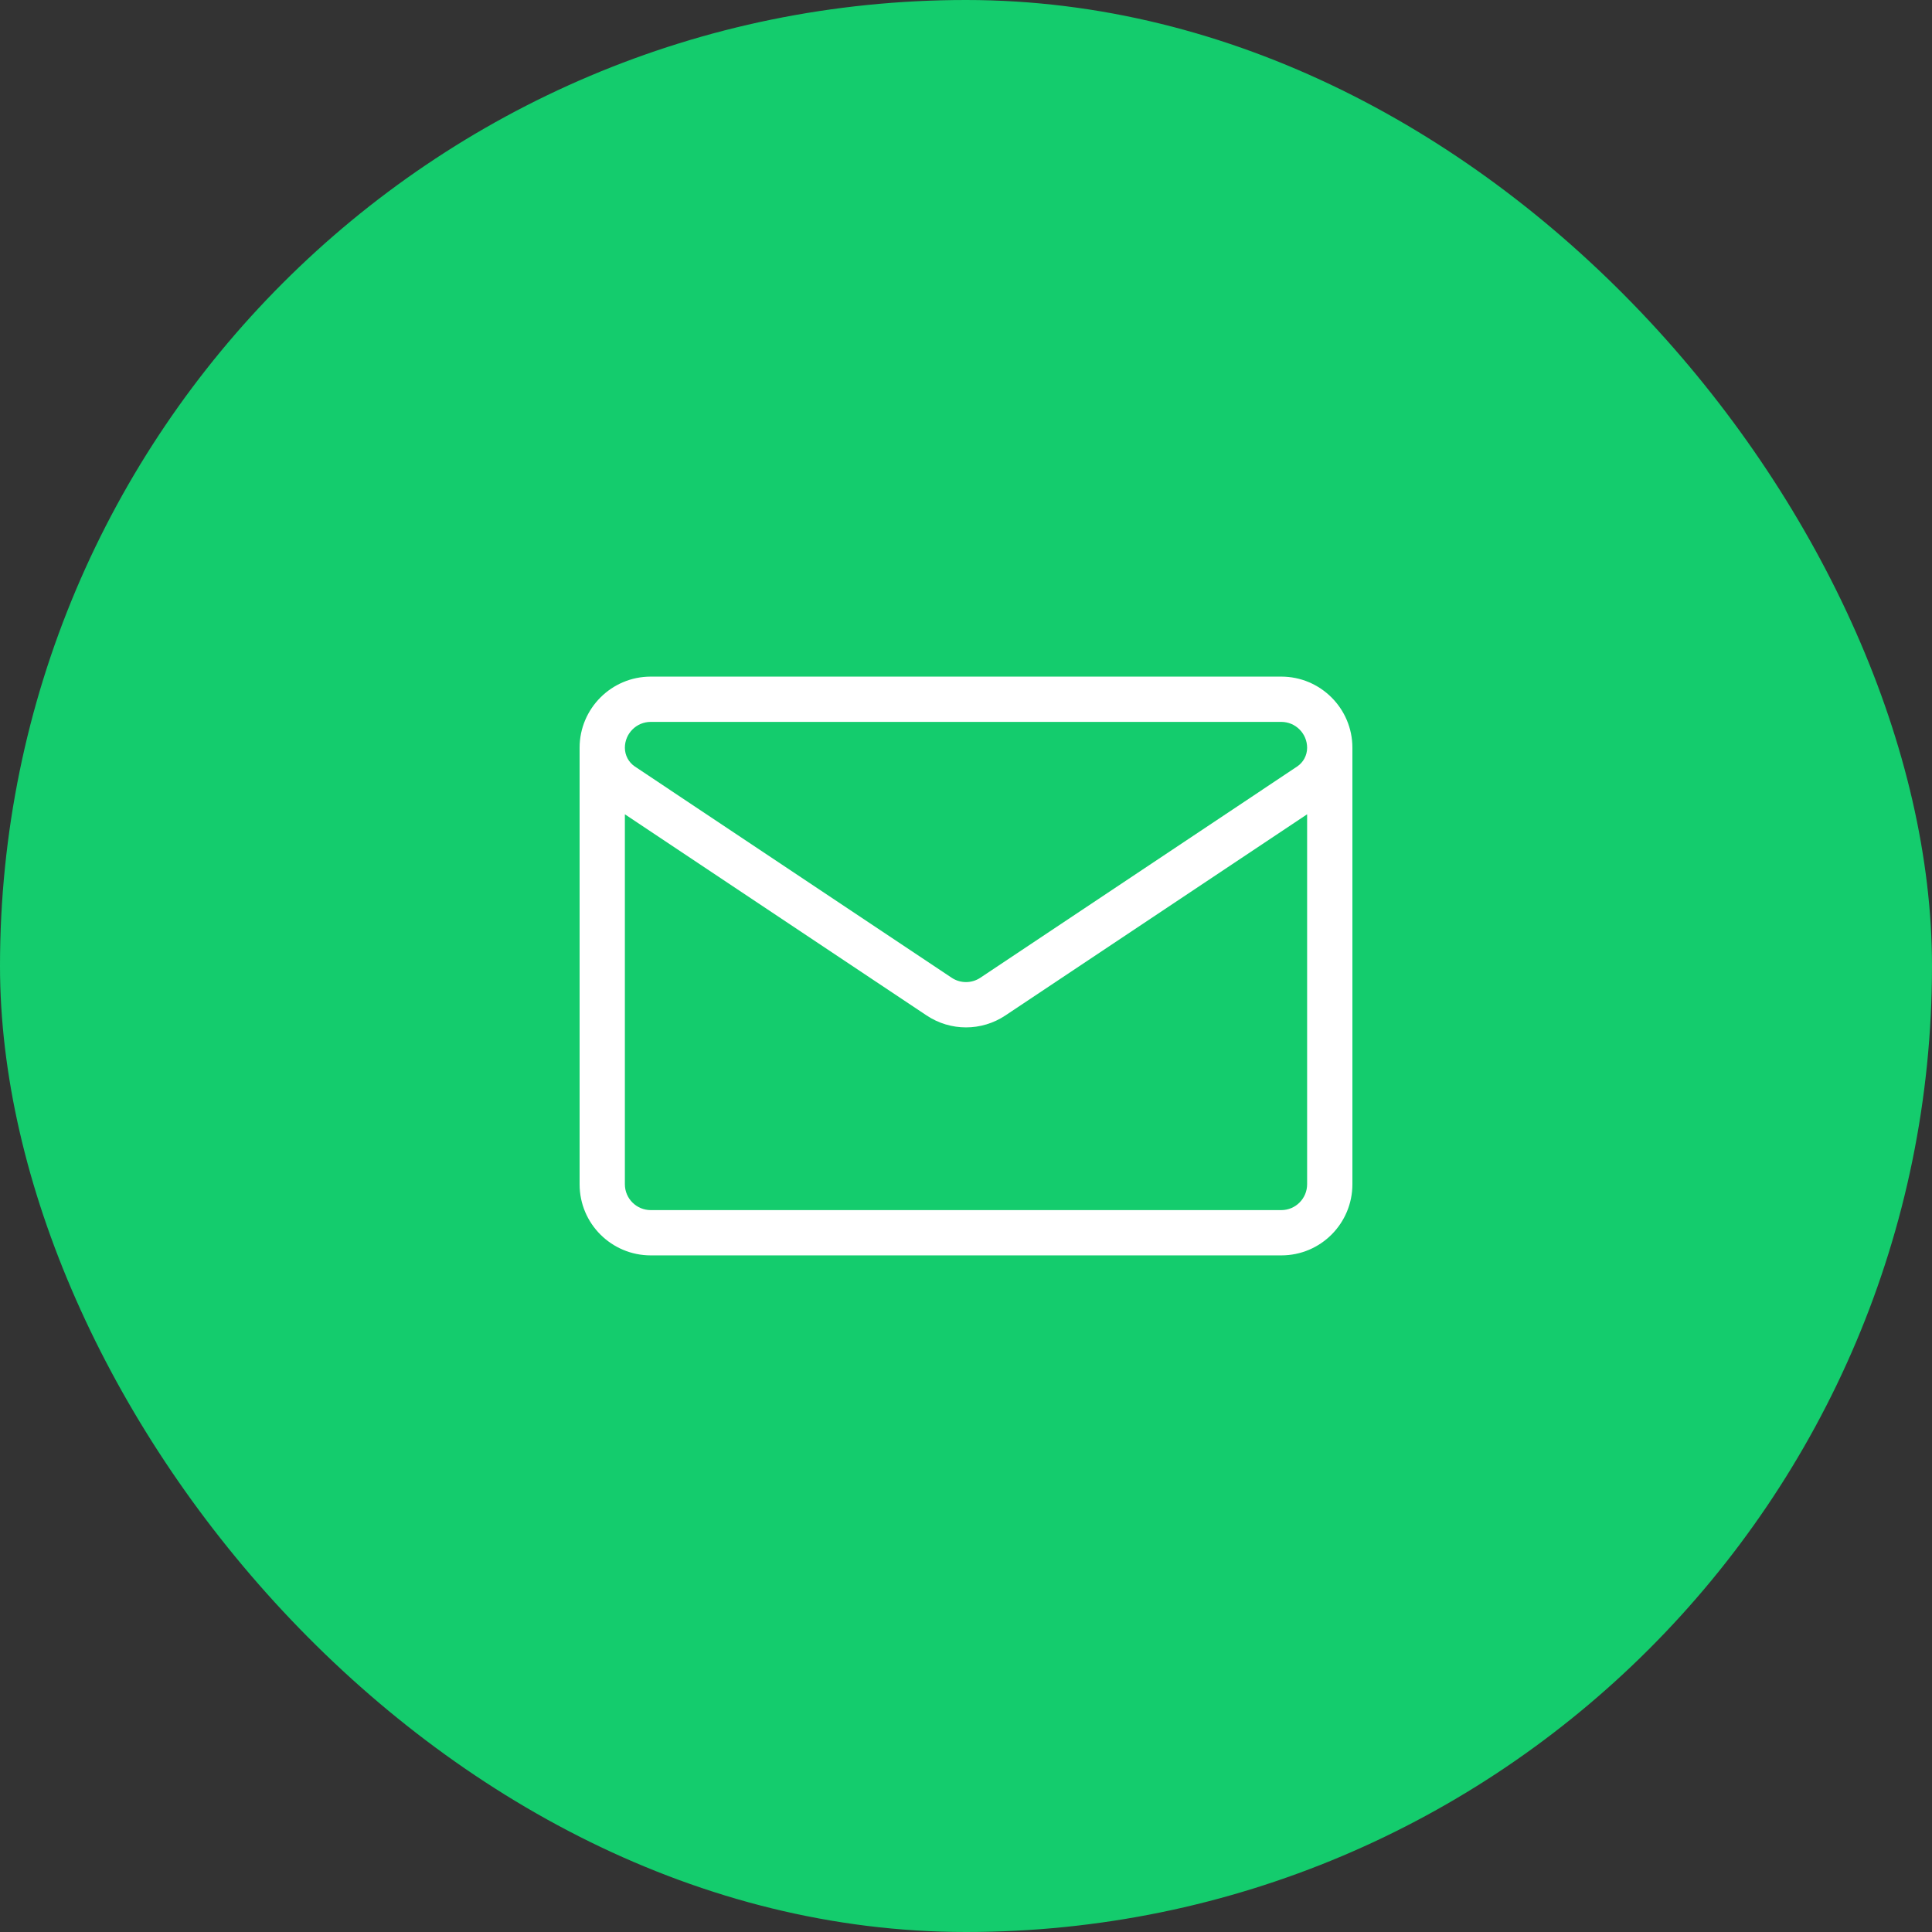
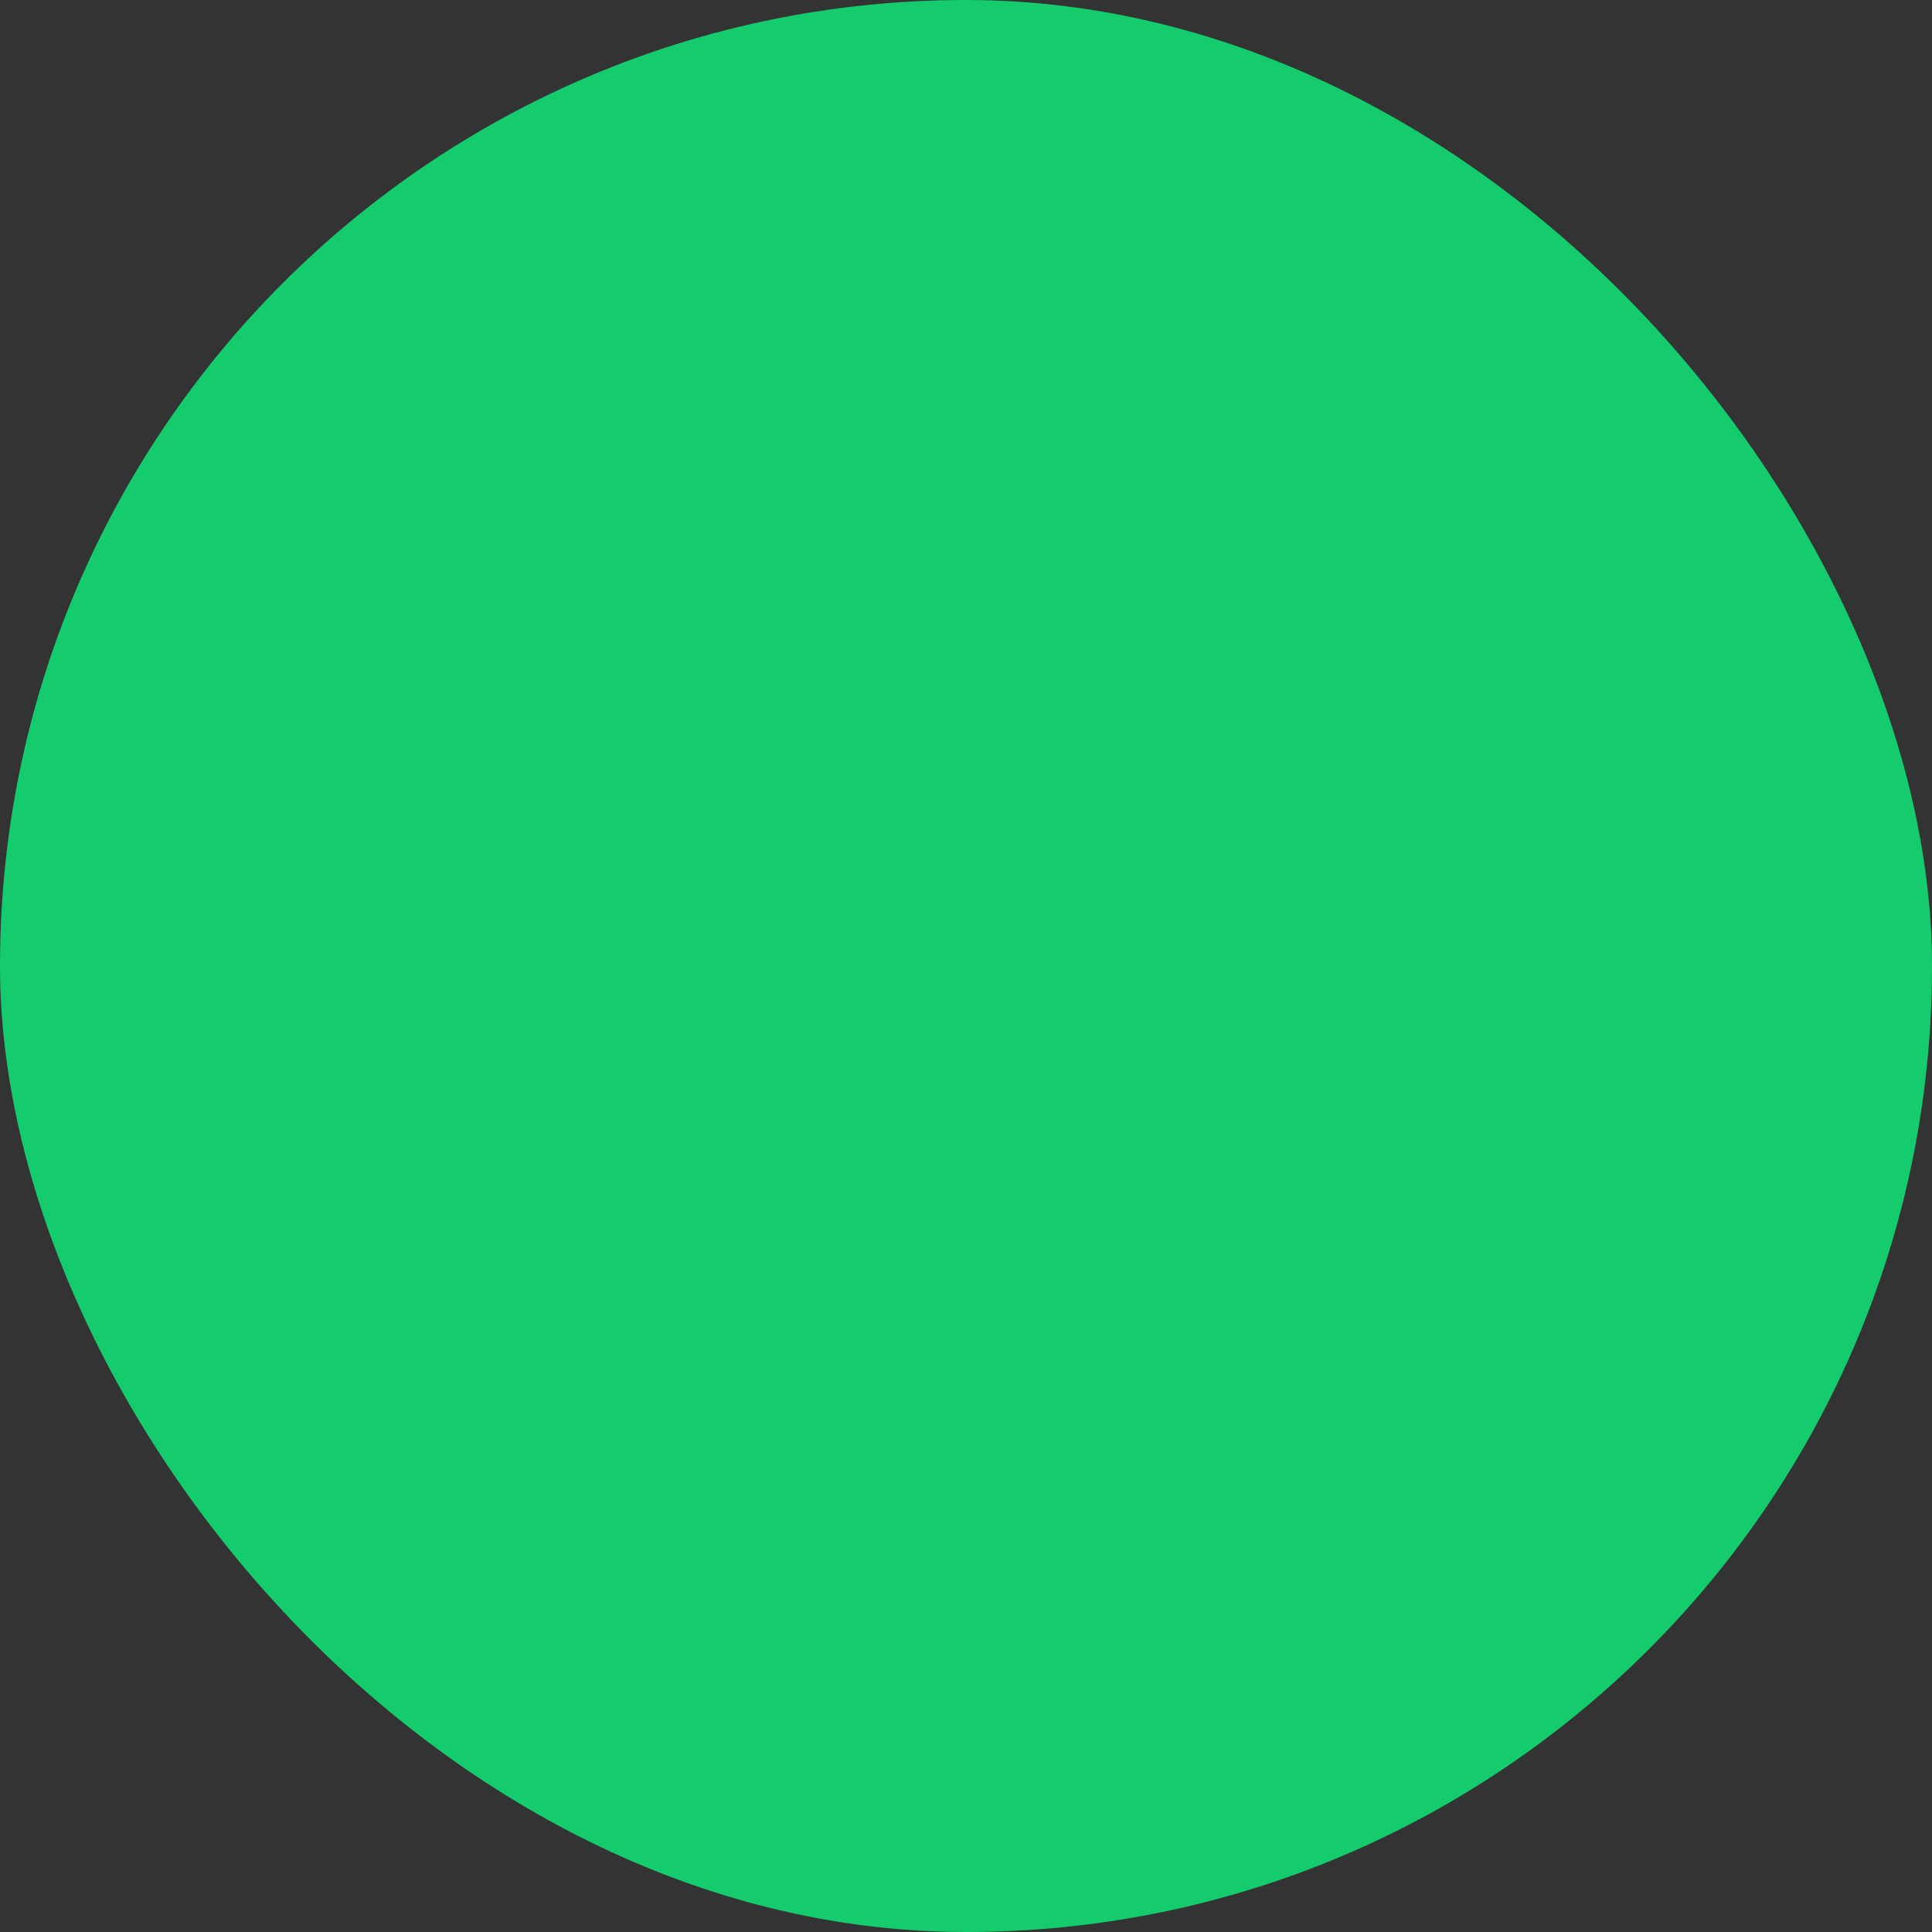
<svg xmlns="http://www.w3.org/2000/svg" width="80" height="80" viewBox="0 0 80 80" fill="none">
  <rect x="0" y="0" width="80" height="80" fill="#333333" stroke="none" />
  <rect width="80" height="80" rx="40" fill="#14CC6D" />
  <g clip-path="url(#clip0_542_3862)">
    <g clip-path="url(#clip1_542_3862)">
-       <path d="M56 30.961C56 29.338 54.679 28.017 53.055 28.017H26.945C25.321 28.017 24.001 29.337 24 30.962V30.962V49.037C24 50.681 25.334 51.983 26.946 51.983H53.054C54.698 51.983 56 50.649 56 49.037V30.962C56 30.962 56 30.962 56 30.962C56 30.962 56 30.962 56 30.961ZM26.945 29.892H53.055C53.645 29.892 54.125 30.372 54.125 30.963C54.125 31.277 53.969 31.569 53.707 31.743L40.594 40.486C40.233 40.726 39.767 40.726 39.406 40.486C39.406 40.486 26.293 31.743 26.293 31.743C26.293 31.744 26.293 31.743 26.293 31.743C26.031 31.569 25.875 31.277 25.875 30.961C25.875 30.372 26.355 29.892 26.945 29.892ZM53.054 50.108H26.946C26.362 50.108 25.875 49.636 25.875 49.037V33.718L38.366 42.046C38.862 42.377 39.431 42.542 40 42.542C40.569 42.542 41.138 42.377 41.634 42.046L54.125 33.718V49.038C54.125 49.621 53.653 50.108 53.054 50.108Z" fill="white" />
+       <path d="M56 30.961C56 29.338 54.679 28.017 53.055 28.017H26.945C25.321 28.017 24.001 29.337 24 30.962V30.962V49.037C24 50.681 25.334 51.983 26.946 51.983H53.054C54.698 51.983 56 50.649 56 49.037V30.962C56 30.962 56 30.962 56 30.962C56 30.962 56 30.962 56 30.961M26.945 29.892H53.055C53.645 29.892 54.125 30.372 54.125 30.963C54.125 31.277 53.969 31.569 53.707 31.743L40.594 40.486C40.233 40.726 39.767 40.726 39.406 40.486C39.406 40.486 26.293 31.743 26.293 31.743C26.293 31.744 26.293 31.743 26.293 31.743C26.031 31.569 25.875 31.277 25.875 30.961C25.875 30.372 26.355 29.892 26.945 29.892ZM53.054 50.108H26.946C26.362 50.108 25.875 49.636 25.875 49.037V33.718L38.366 42.046C38.862 42.377 39.431 42.542 40 42.542C40.569 42.542 41.138 42.377 41.634 42.046L54.125 33.718V49.038C54.125 49.621 53.653 50.108 53.054 50.108Z" fill="white" />
    </g>
  </g>
  <defs>
    <clipPath id="clip0_542_3862">
      <rect width="32" height="32" fill="white" transform="translate(24 24)" />
    </clipPath>
    <clipPath id="clip1_542_3862">
-       <rect width="32" height="32" fill="white" transform="translate(24 24)" />
-     </clipPath>
+       </clipPath>
  </defs>
</svg>